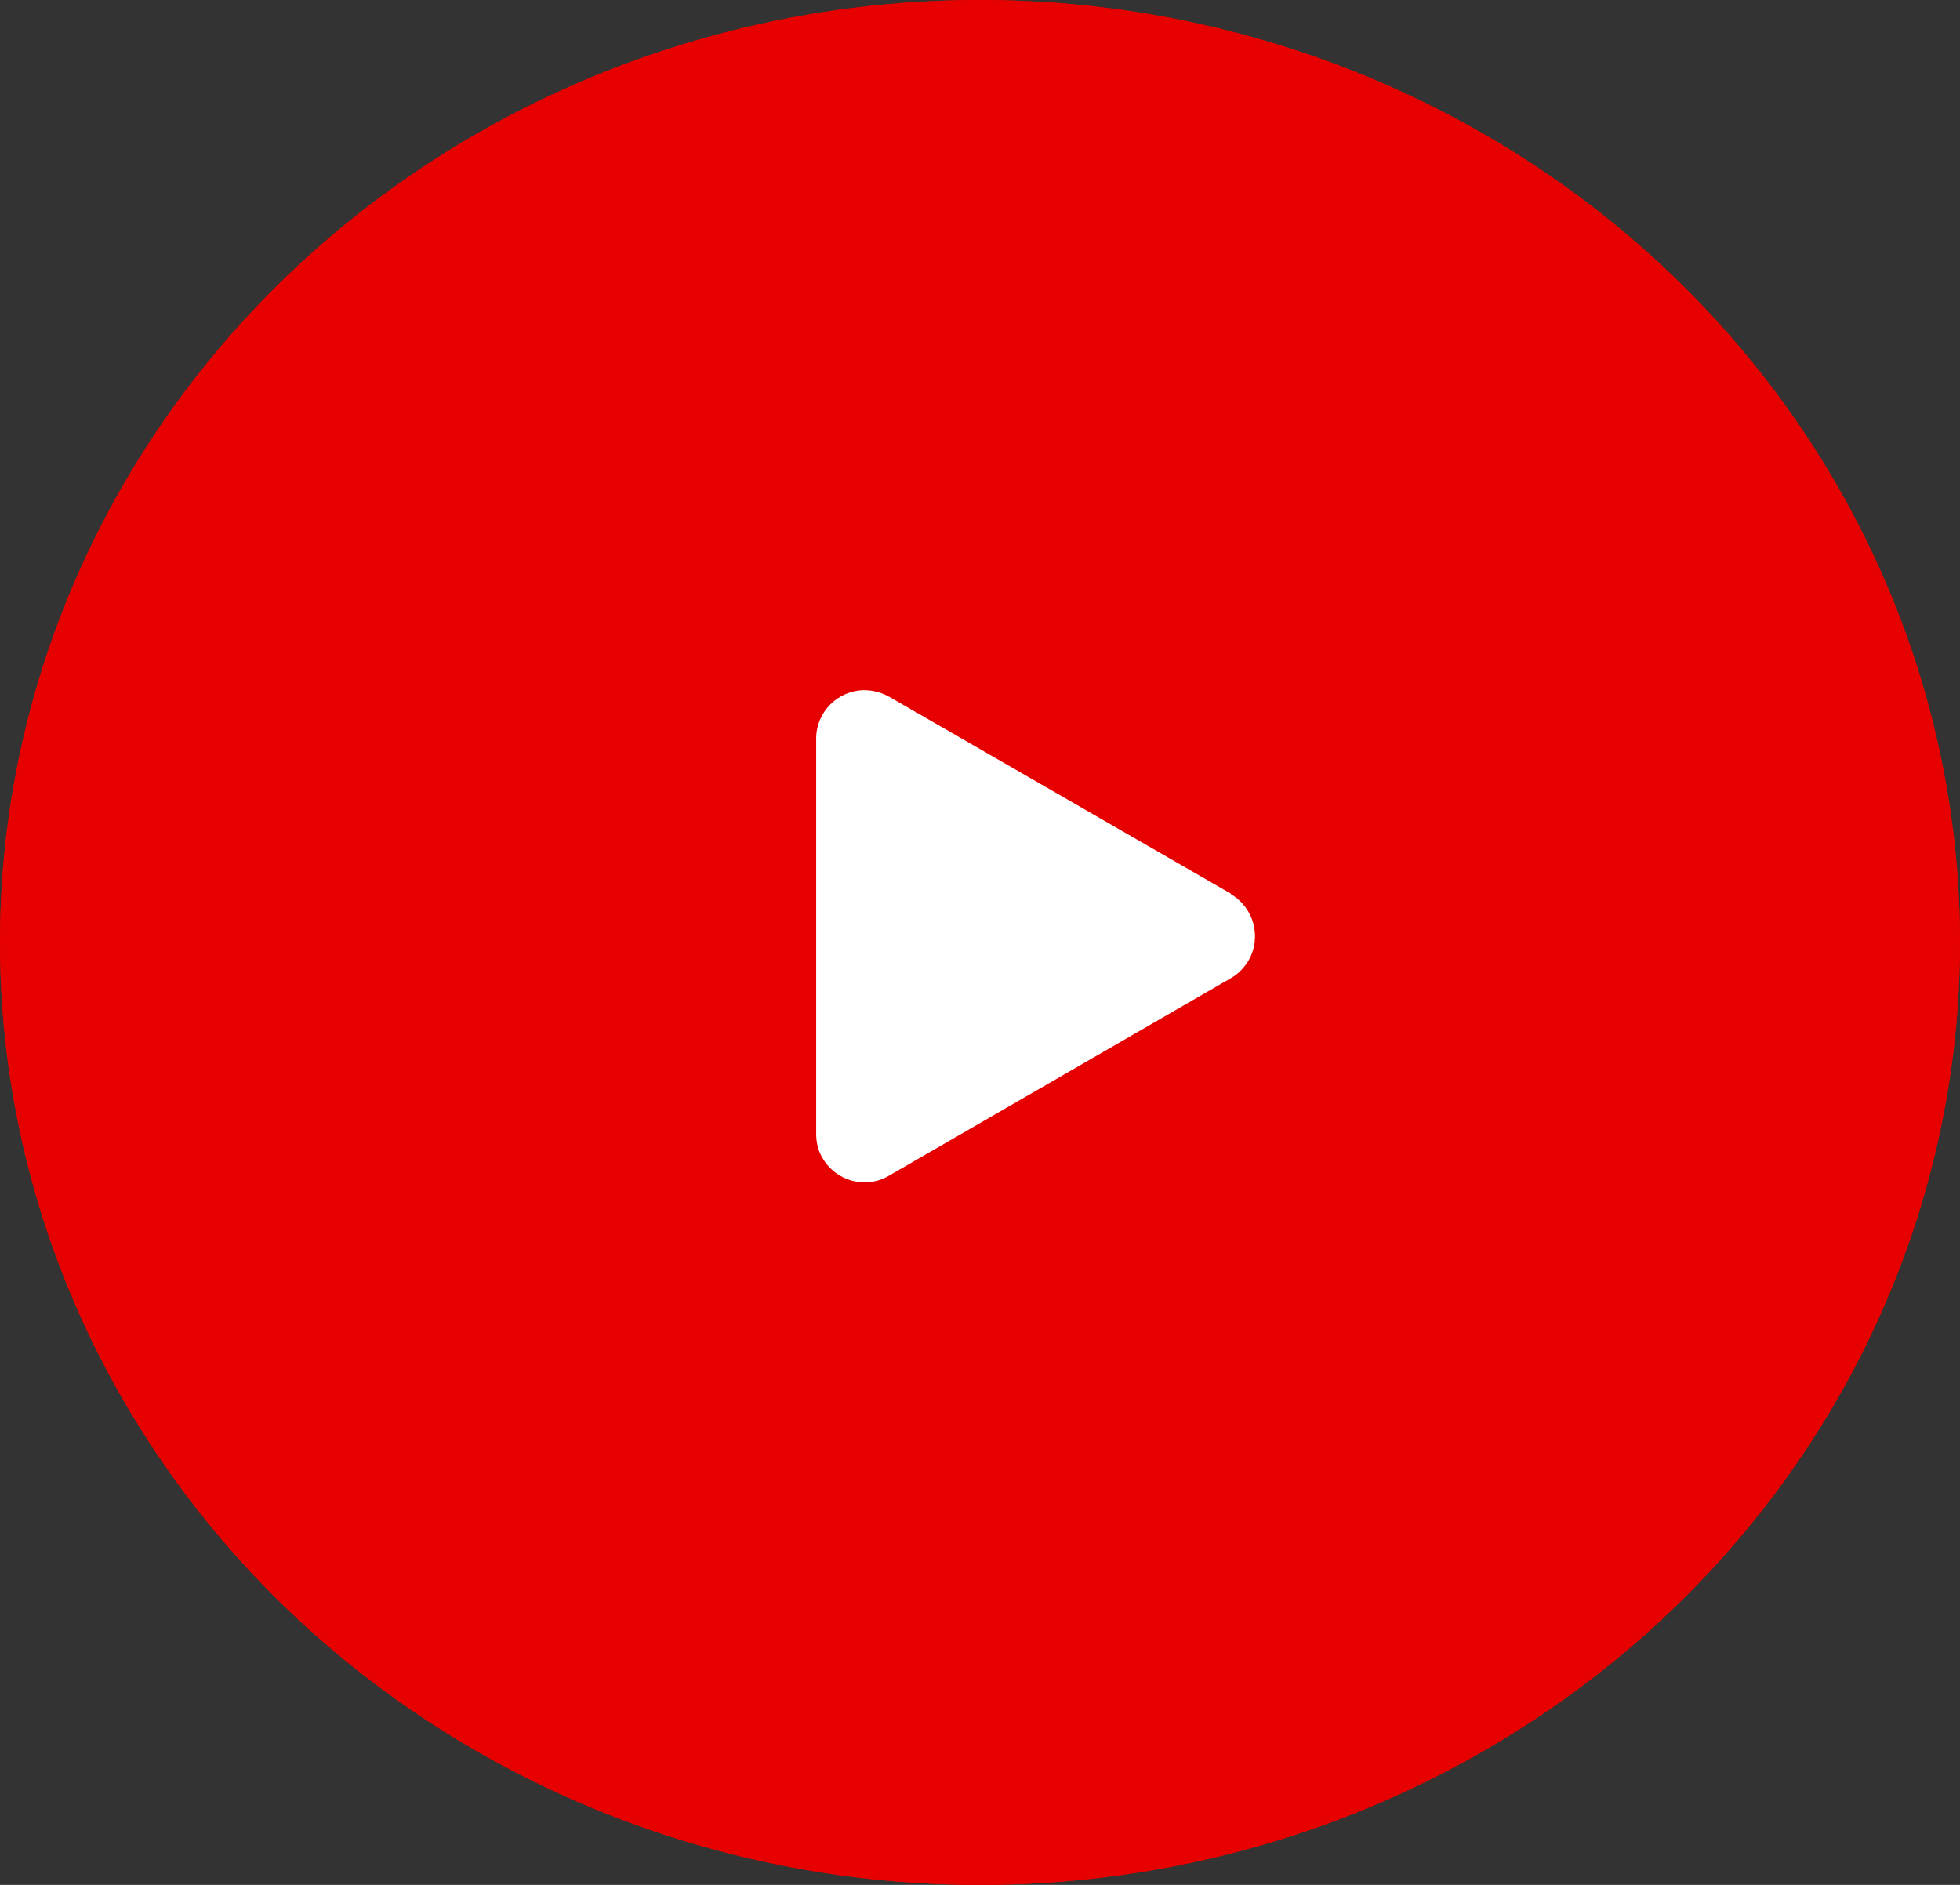
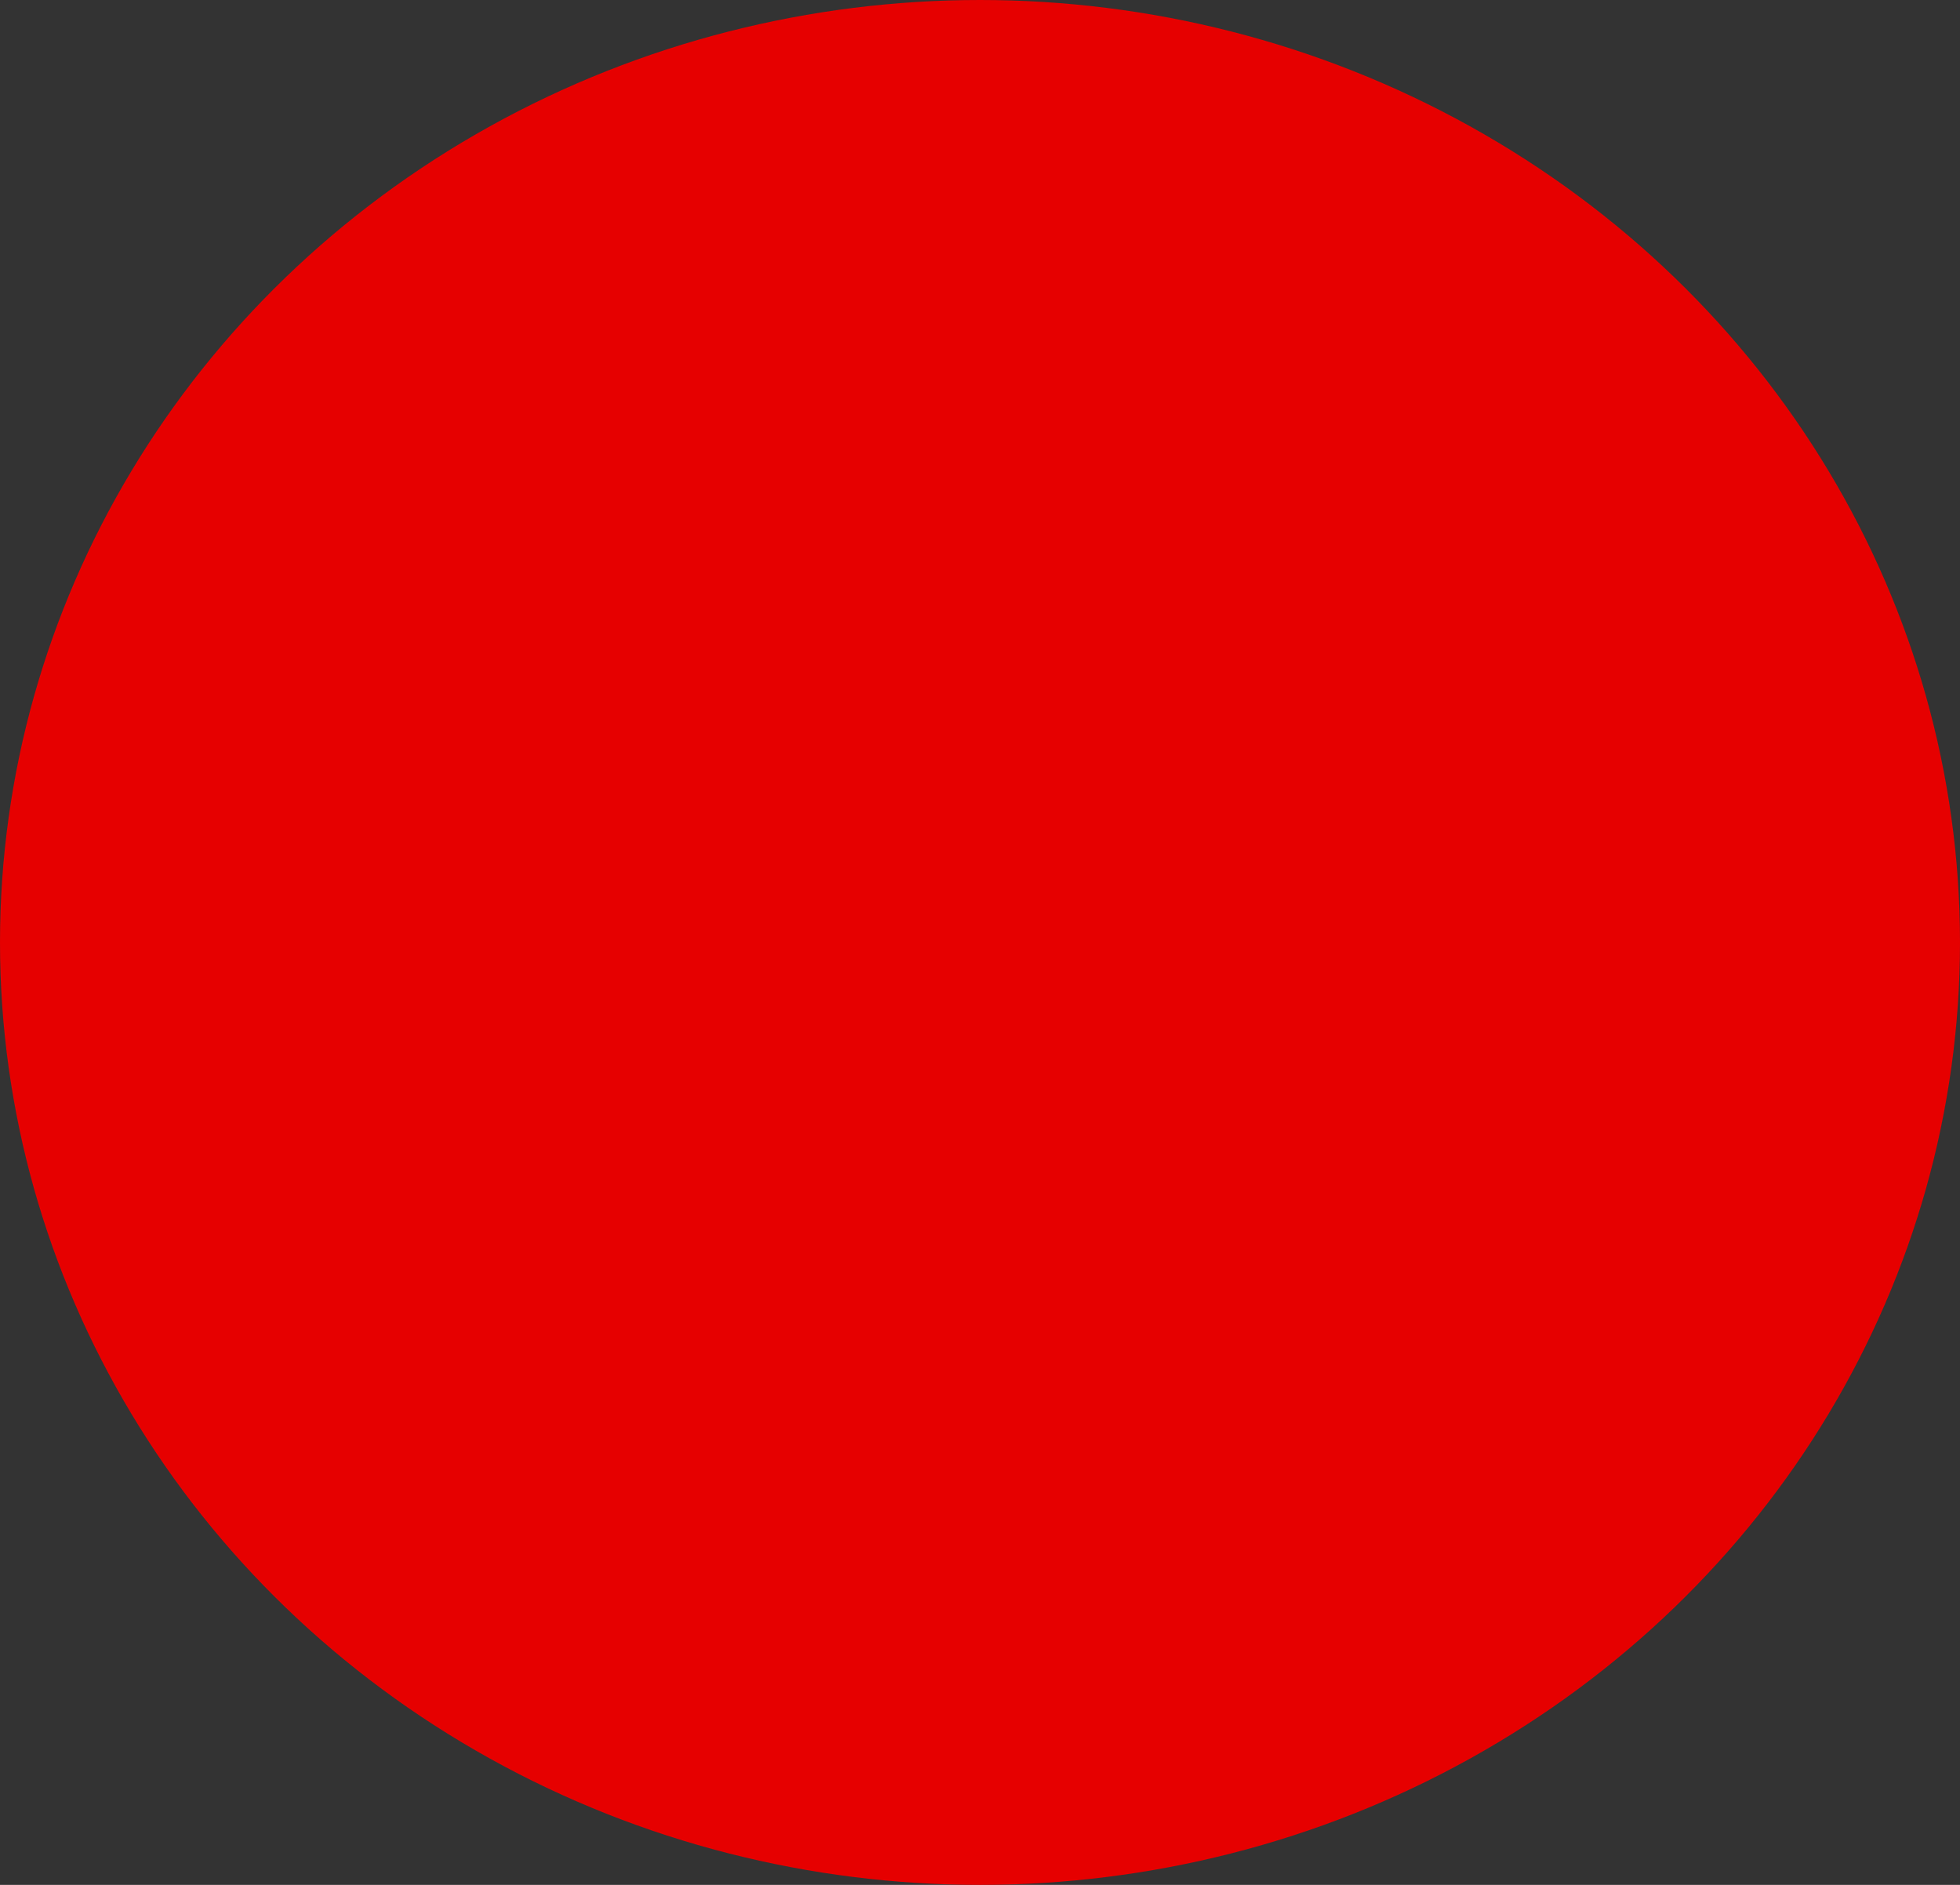
<svg xmlns="http://www.w3.org/2000/svg" id="_レイヤー_2" viewBox="0 0 40.56 39">
  <rect x="0" y="0" width="40.56" height="39" fill="#333333" stroke="none" />
  <defs>
    <style>.cls-1{fill:#e60000;}.cls-2{fill:#fff;}.cls-3{fill:none;stroke:#e60000;stroke-width:2px;}</style>
  </defs>
  <g id="_レイヤー_1-2">
    <g>
      <g id="_楕円形_10">
        <ellipse class="cls-1" cx="20.28" cy="19.5" rx="20.28" ry="19.5" />
-         <ellipse class="cls-3" cx="20.28" cy="19.5" rx="19.28" ry="18.5" />
      </g>
-       <path id="_多角形_4" class="cls-2" d="M25.47,18.5c.48,.28,.64,.89,.37,1.37-.09,.15-.21,.28-.37,.37l-7.08,4.09c-.48,.28-1.09,.11-1.37-.37-.09-.15-.13-.32-.13-.5V15.28c0-.55,.45-1,1-1,.18,0,.35,.05,.5,.13l7.08,4.08Z" />
    </g>
  </g>
</svg>